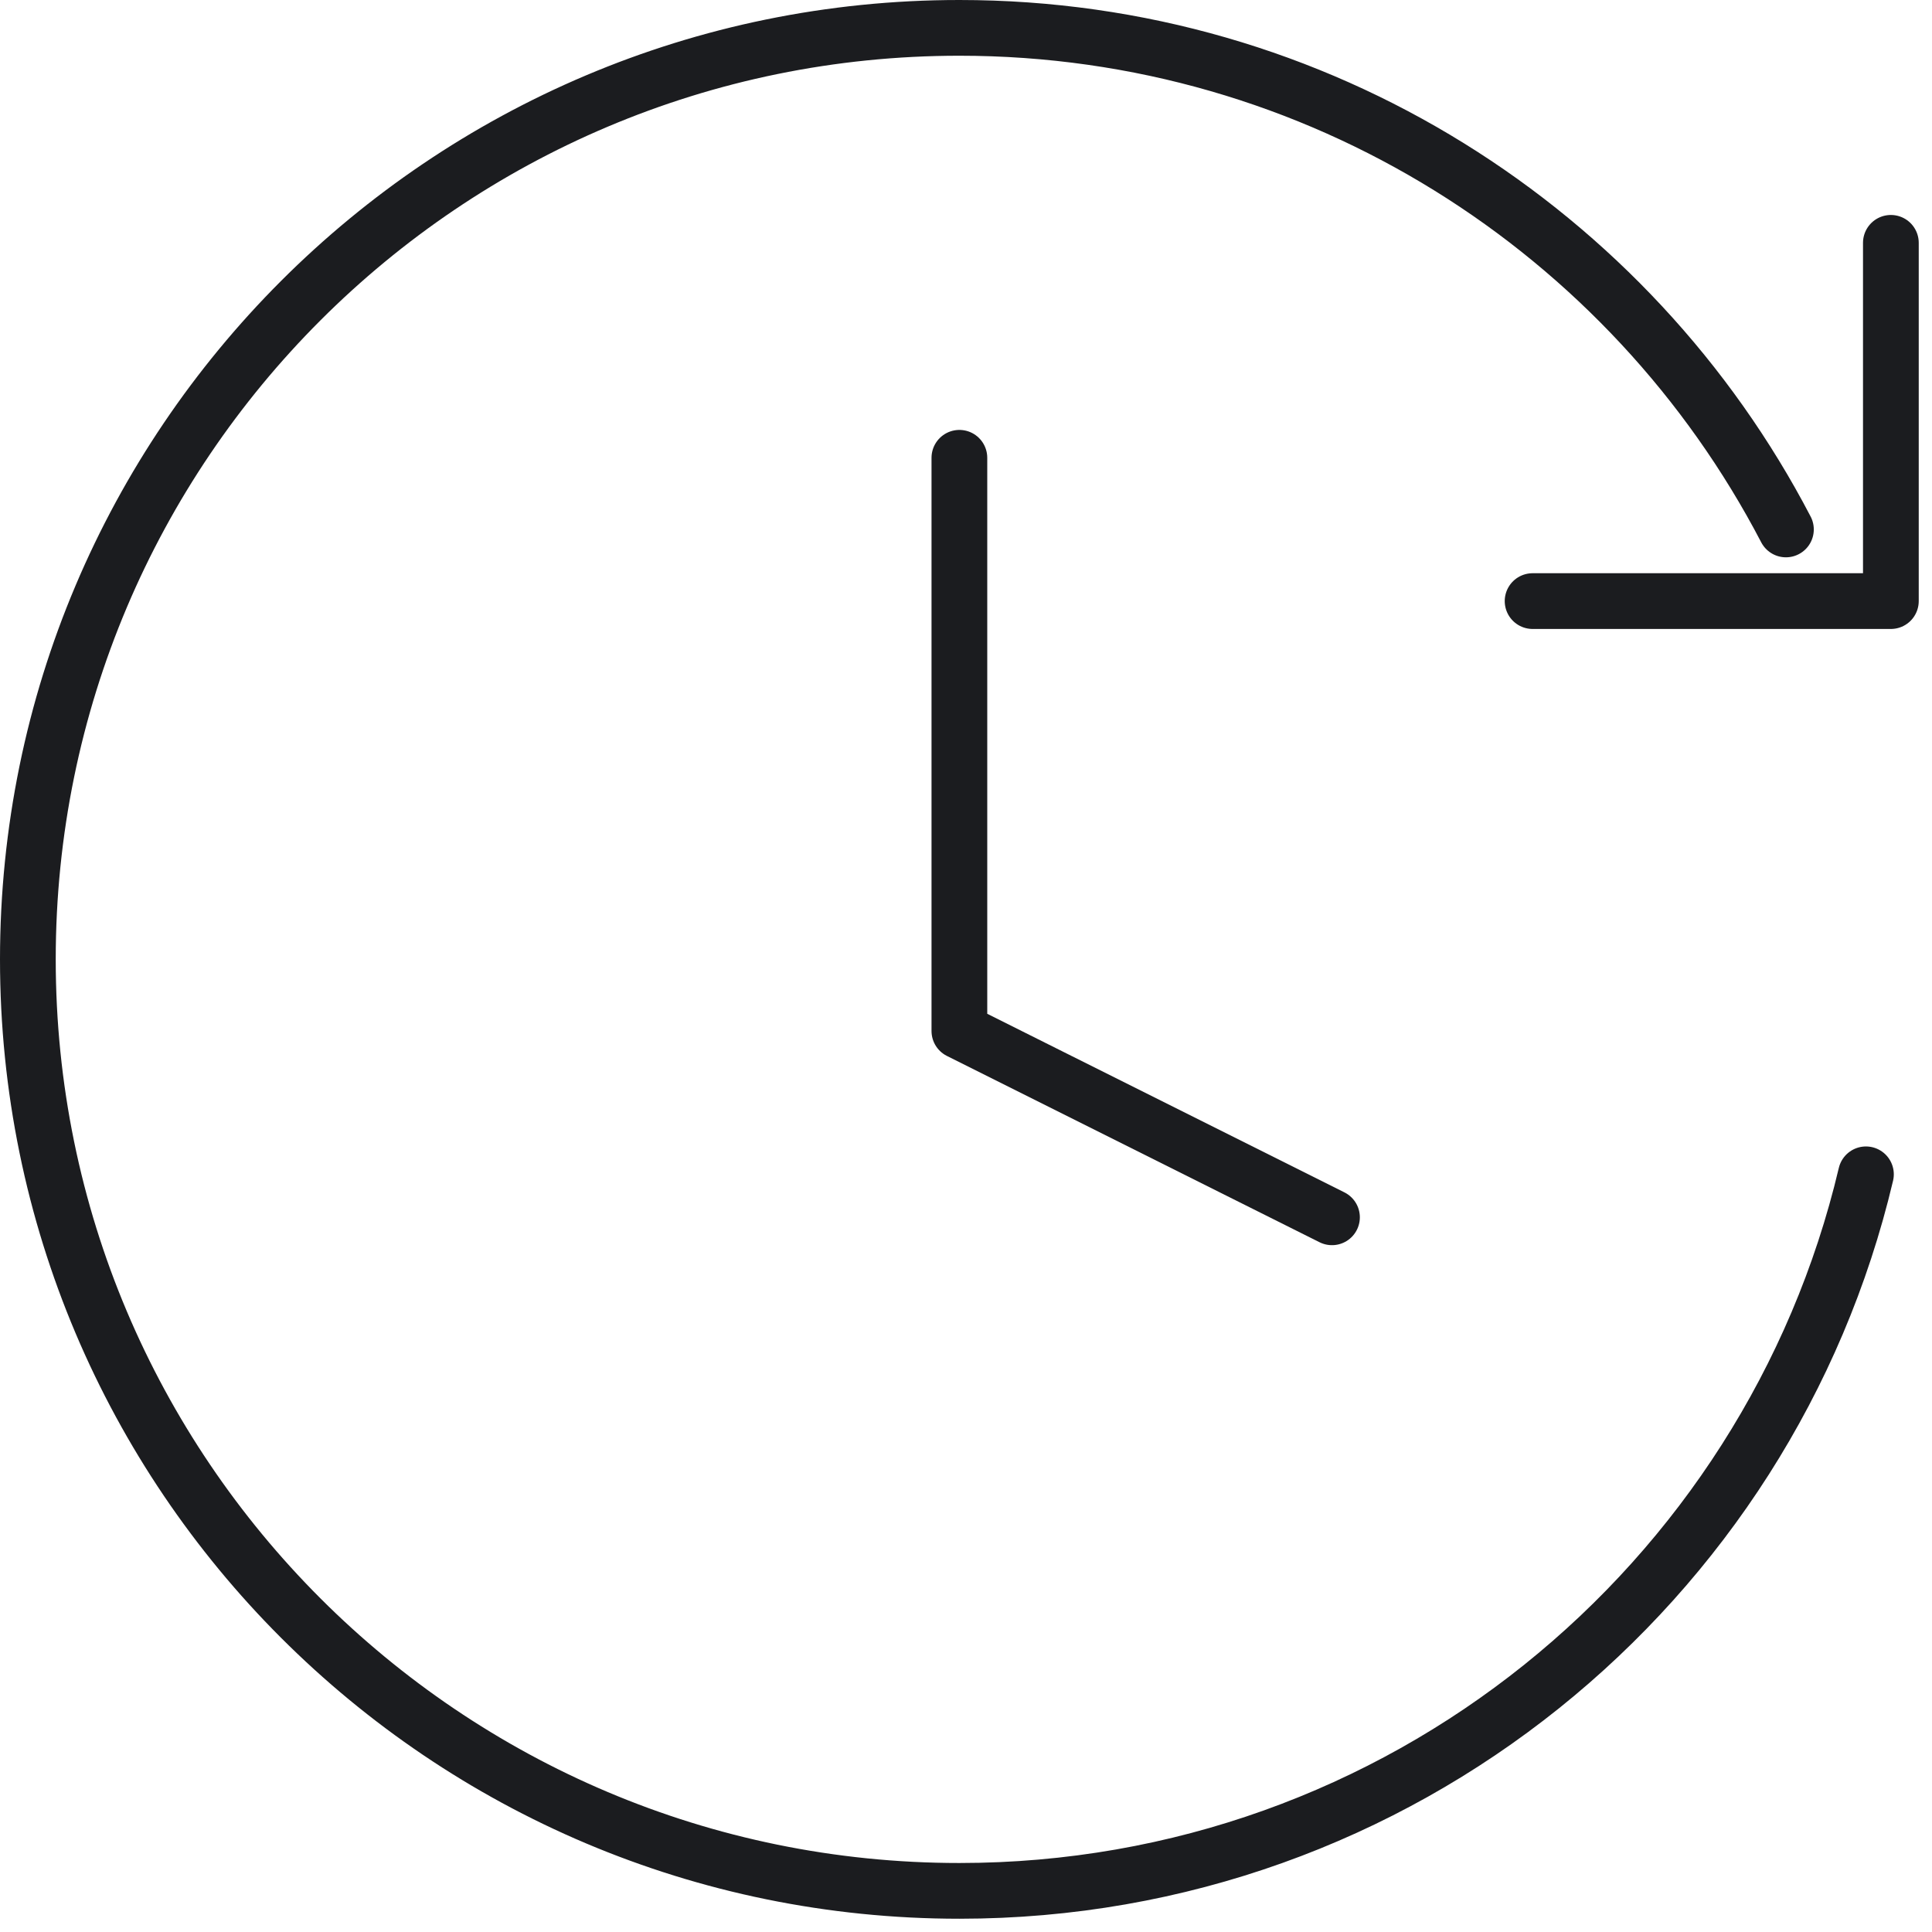
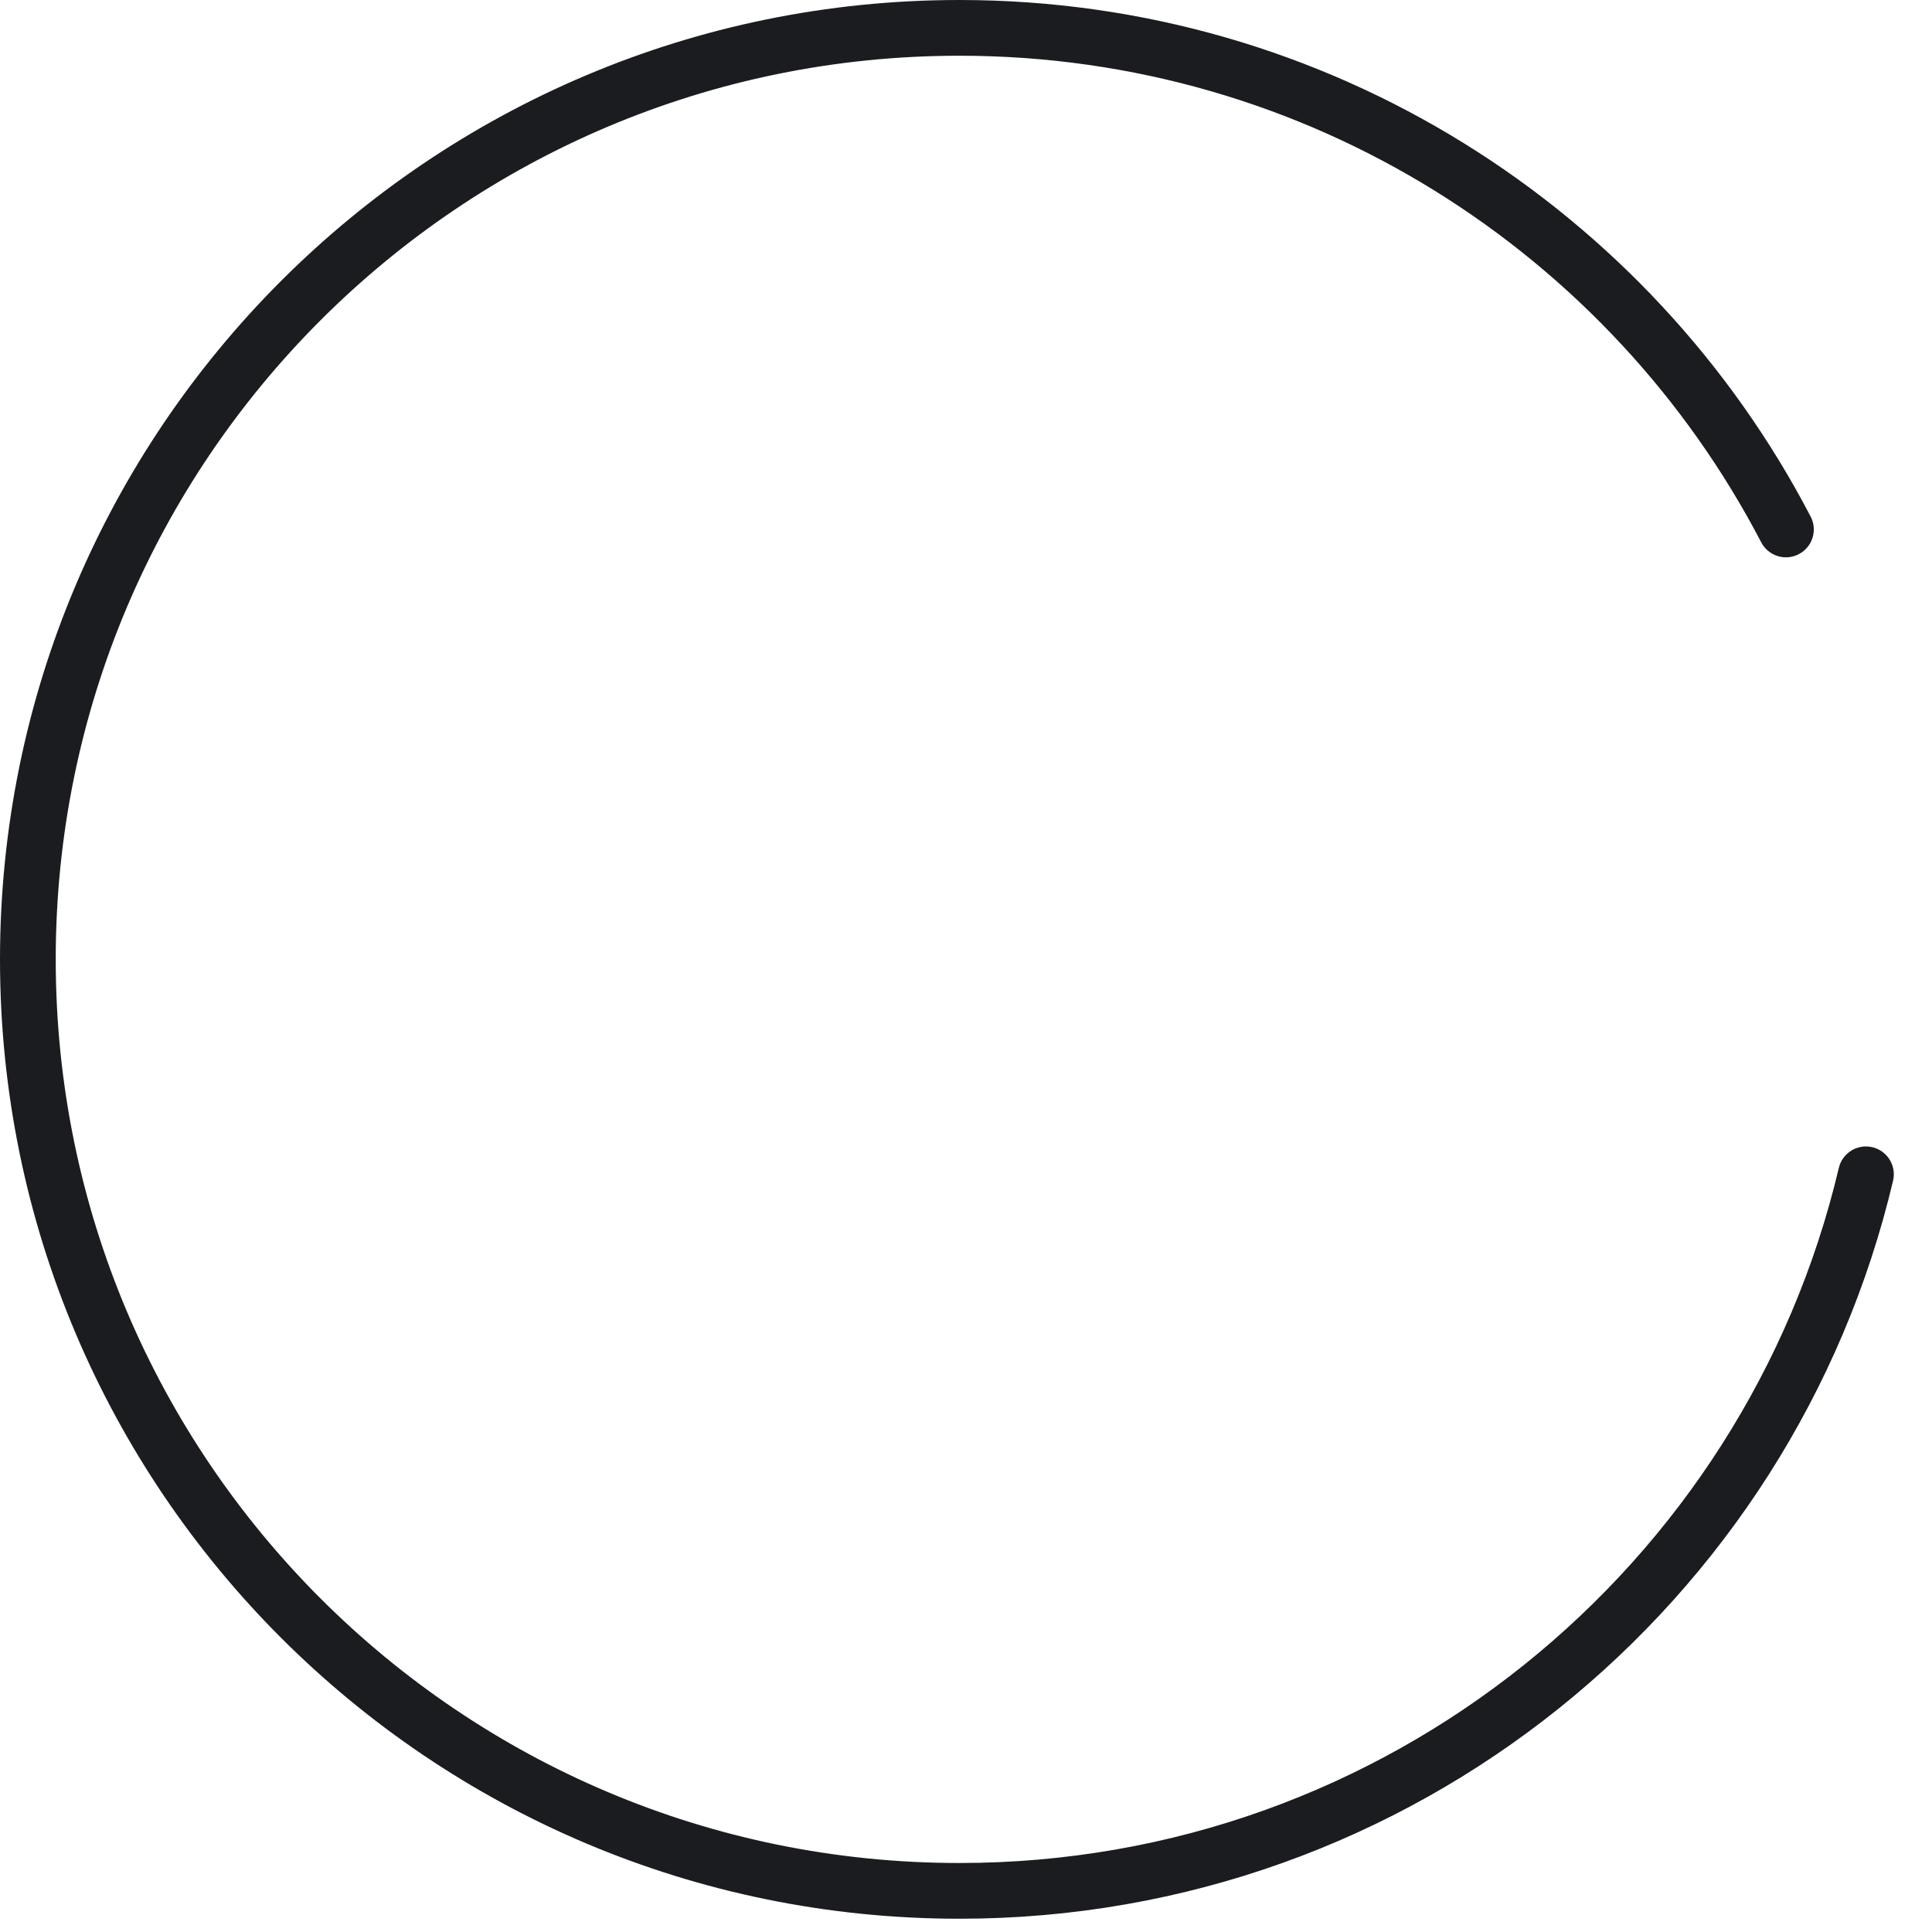
<svg xmlns="http://www.w3.org/2000/svg" width="104" height="104" viewBox="0 0 104 104" fill="none">
  <path d="M100.444 63.214C95.22 85.329 75.353 101.786 51.643 101.786C23.95 101.786 1.5 79.336 1.5 51.643C1.5 23.95 23.95 1.5 51.643 1.5C70.988 1.5 87.775 12.455 96.137 28.5" stroke="#1B1C1F" stroke-width="3" stroke-linecap="round" />
-   <path d="M51.644 24.643V55.5L71.701 65.528" stroke="#1B1C1F" stroke-width="3" stroke-linecap="round" stroke-linejoin="round" />
-   <path d="M101.786 13.072V32.357H82.5" stroke="#1B1C1F" stroke-width="3" stroke-linecap="round" stroke-linejoin="round" />
</svg>